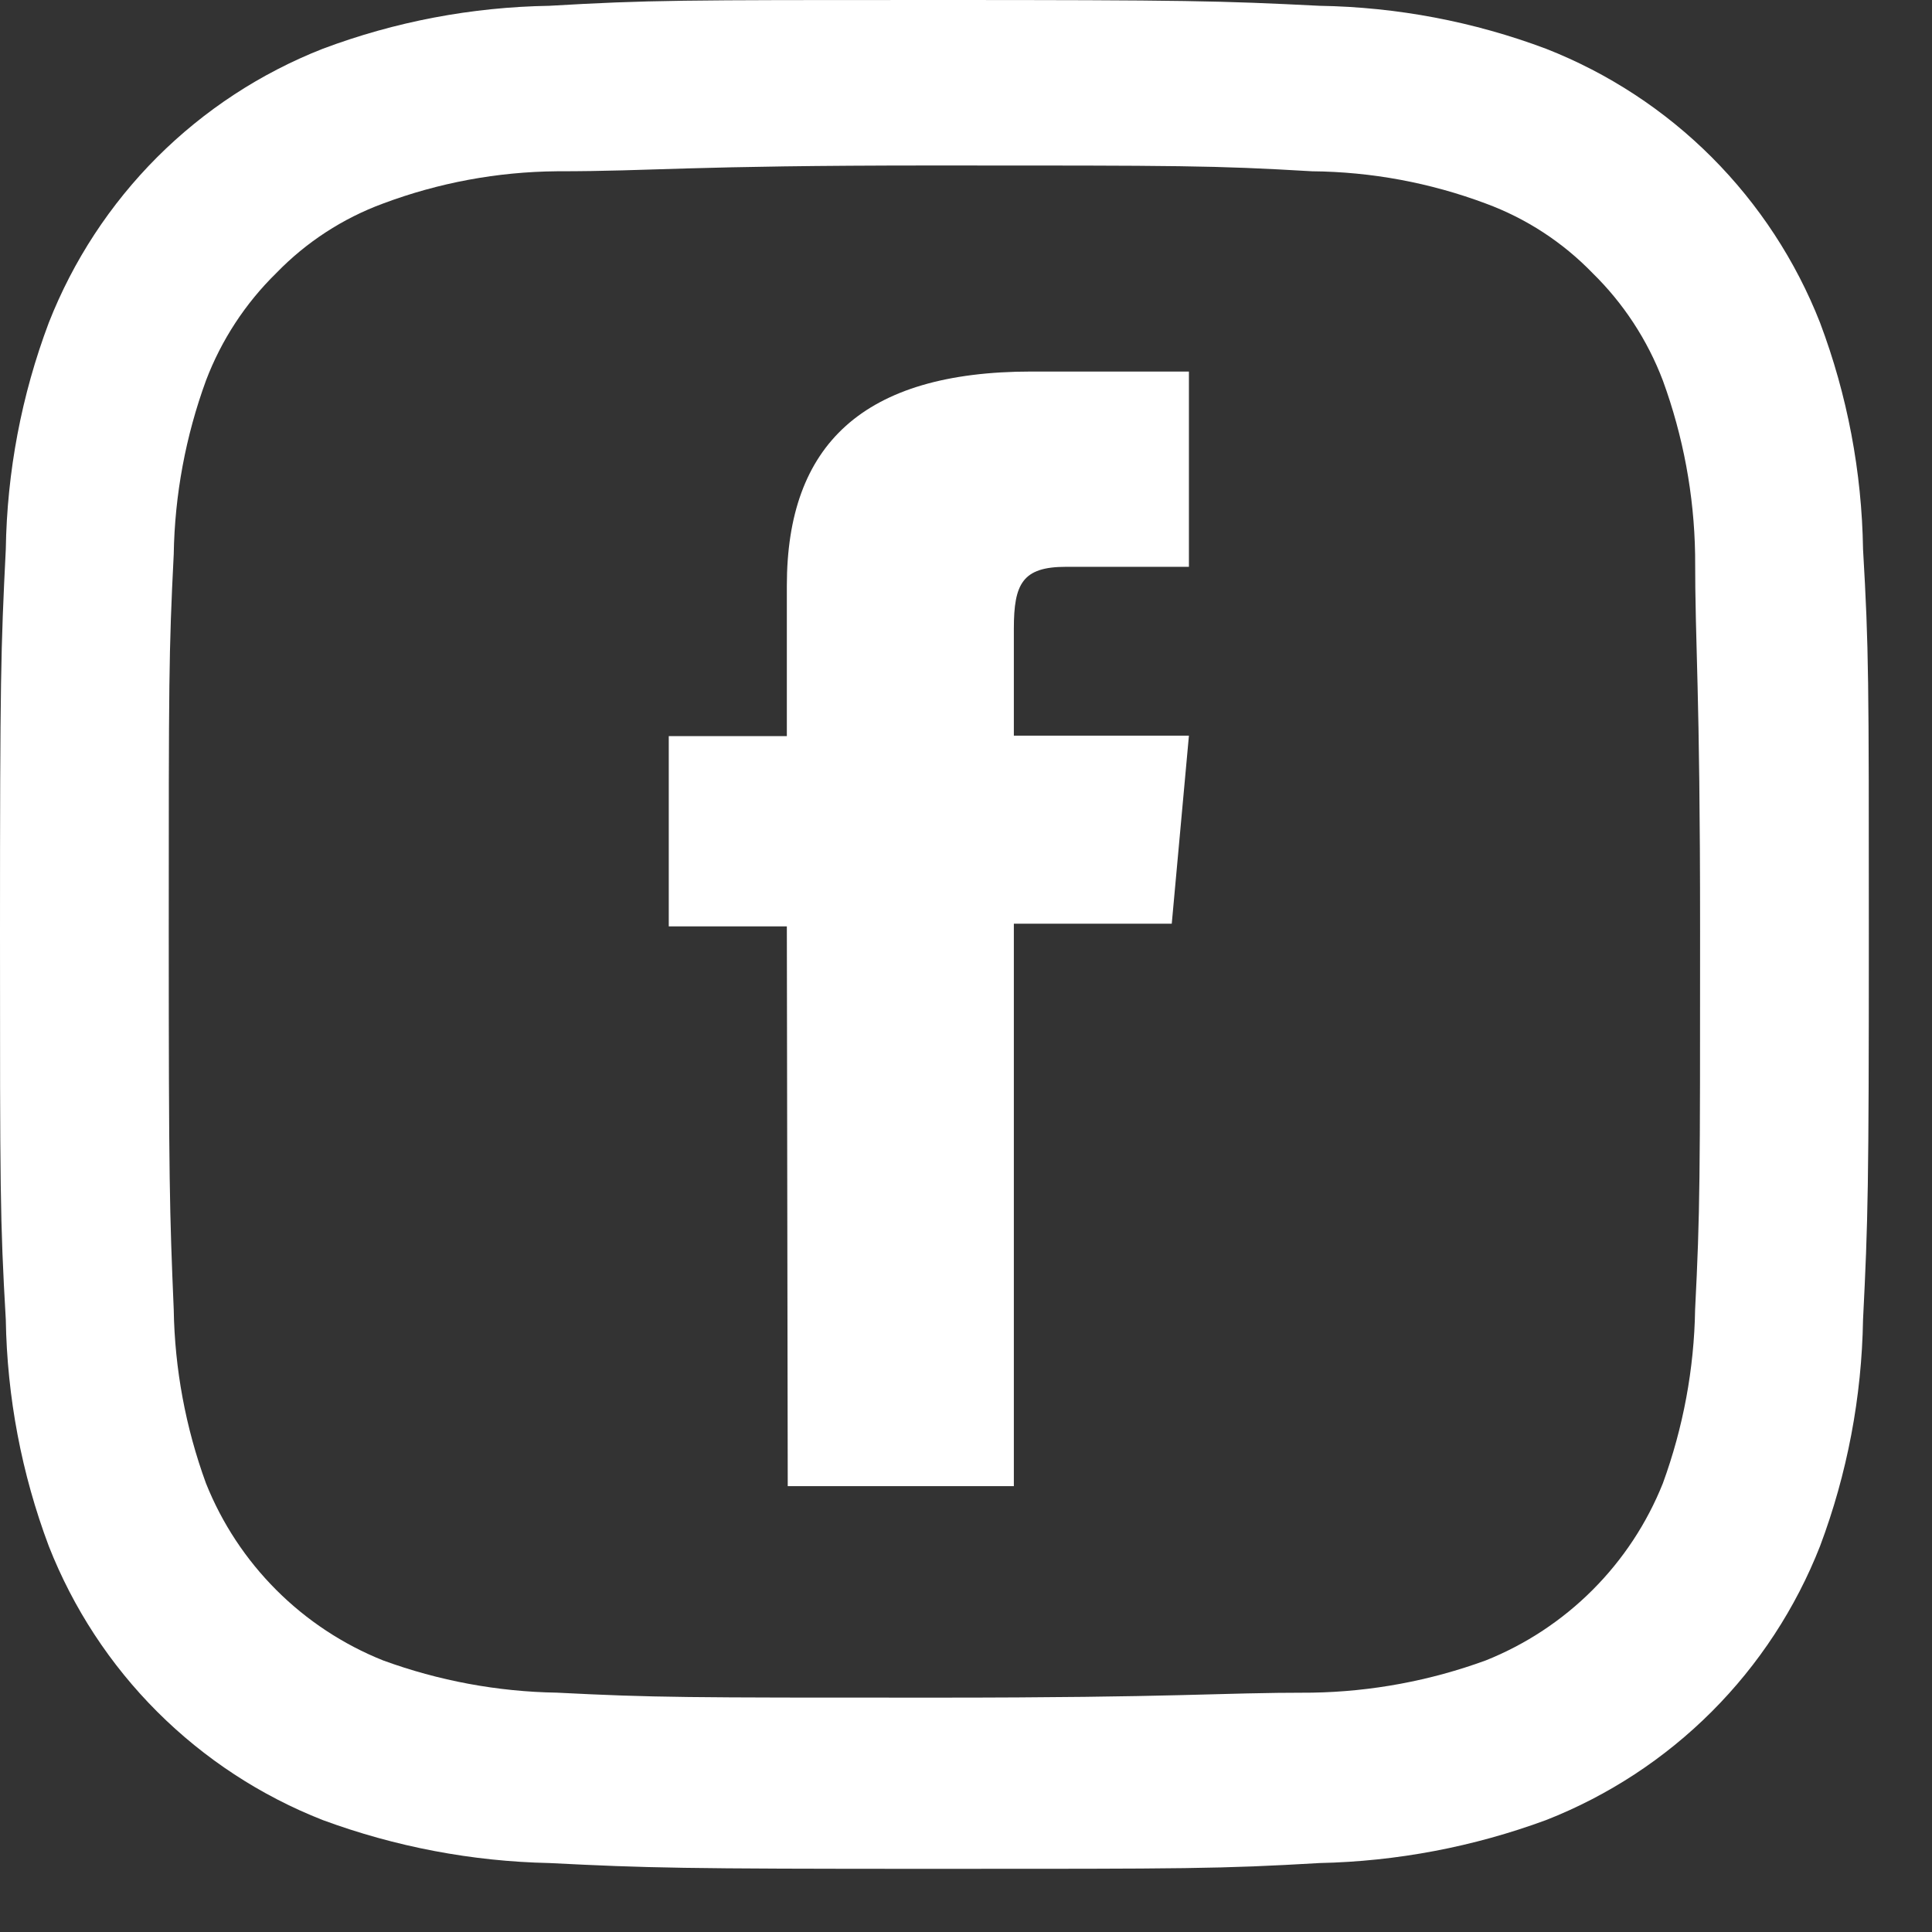
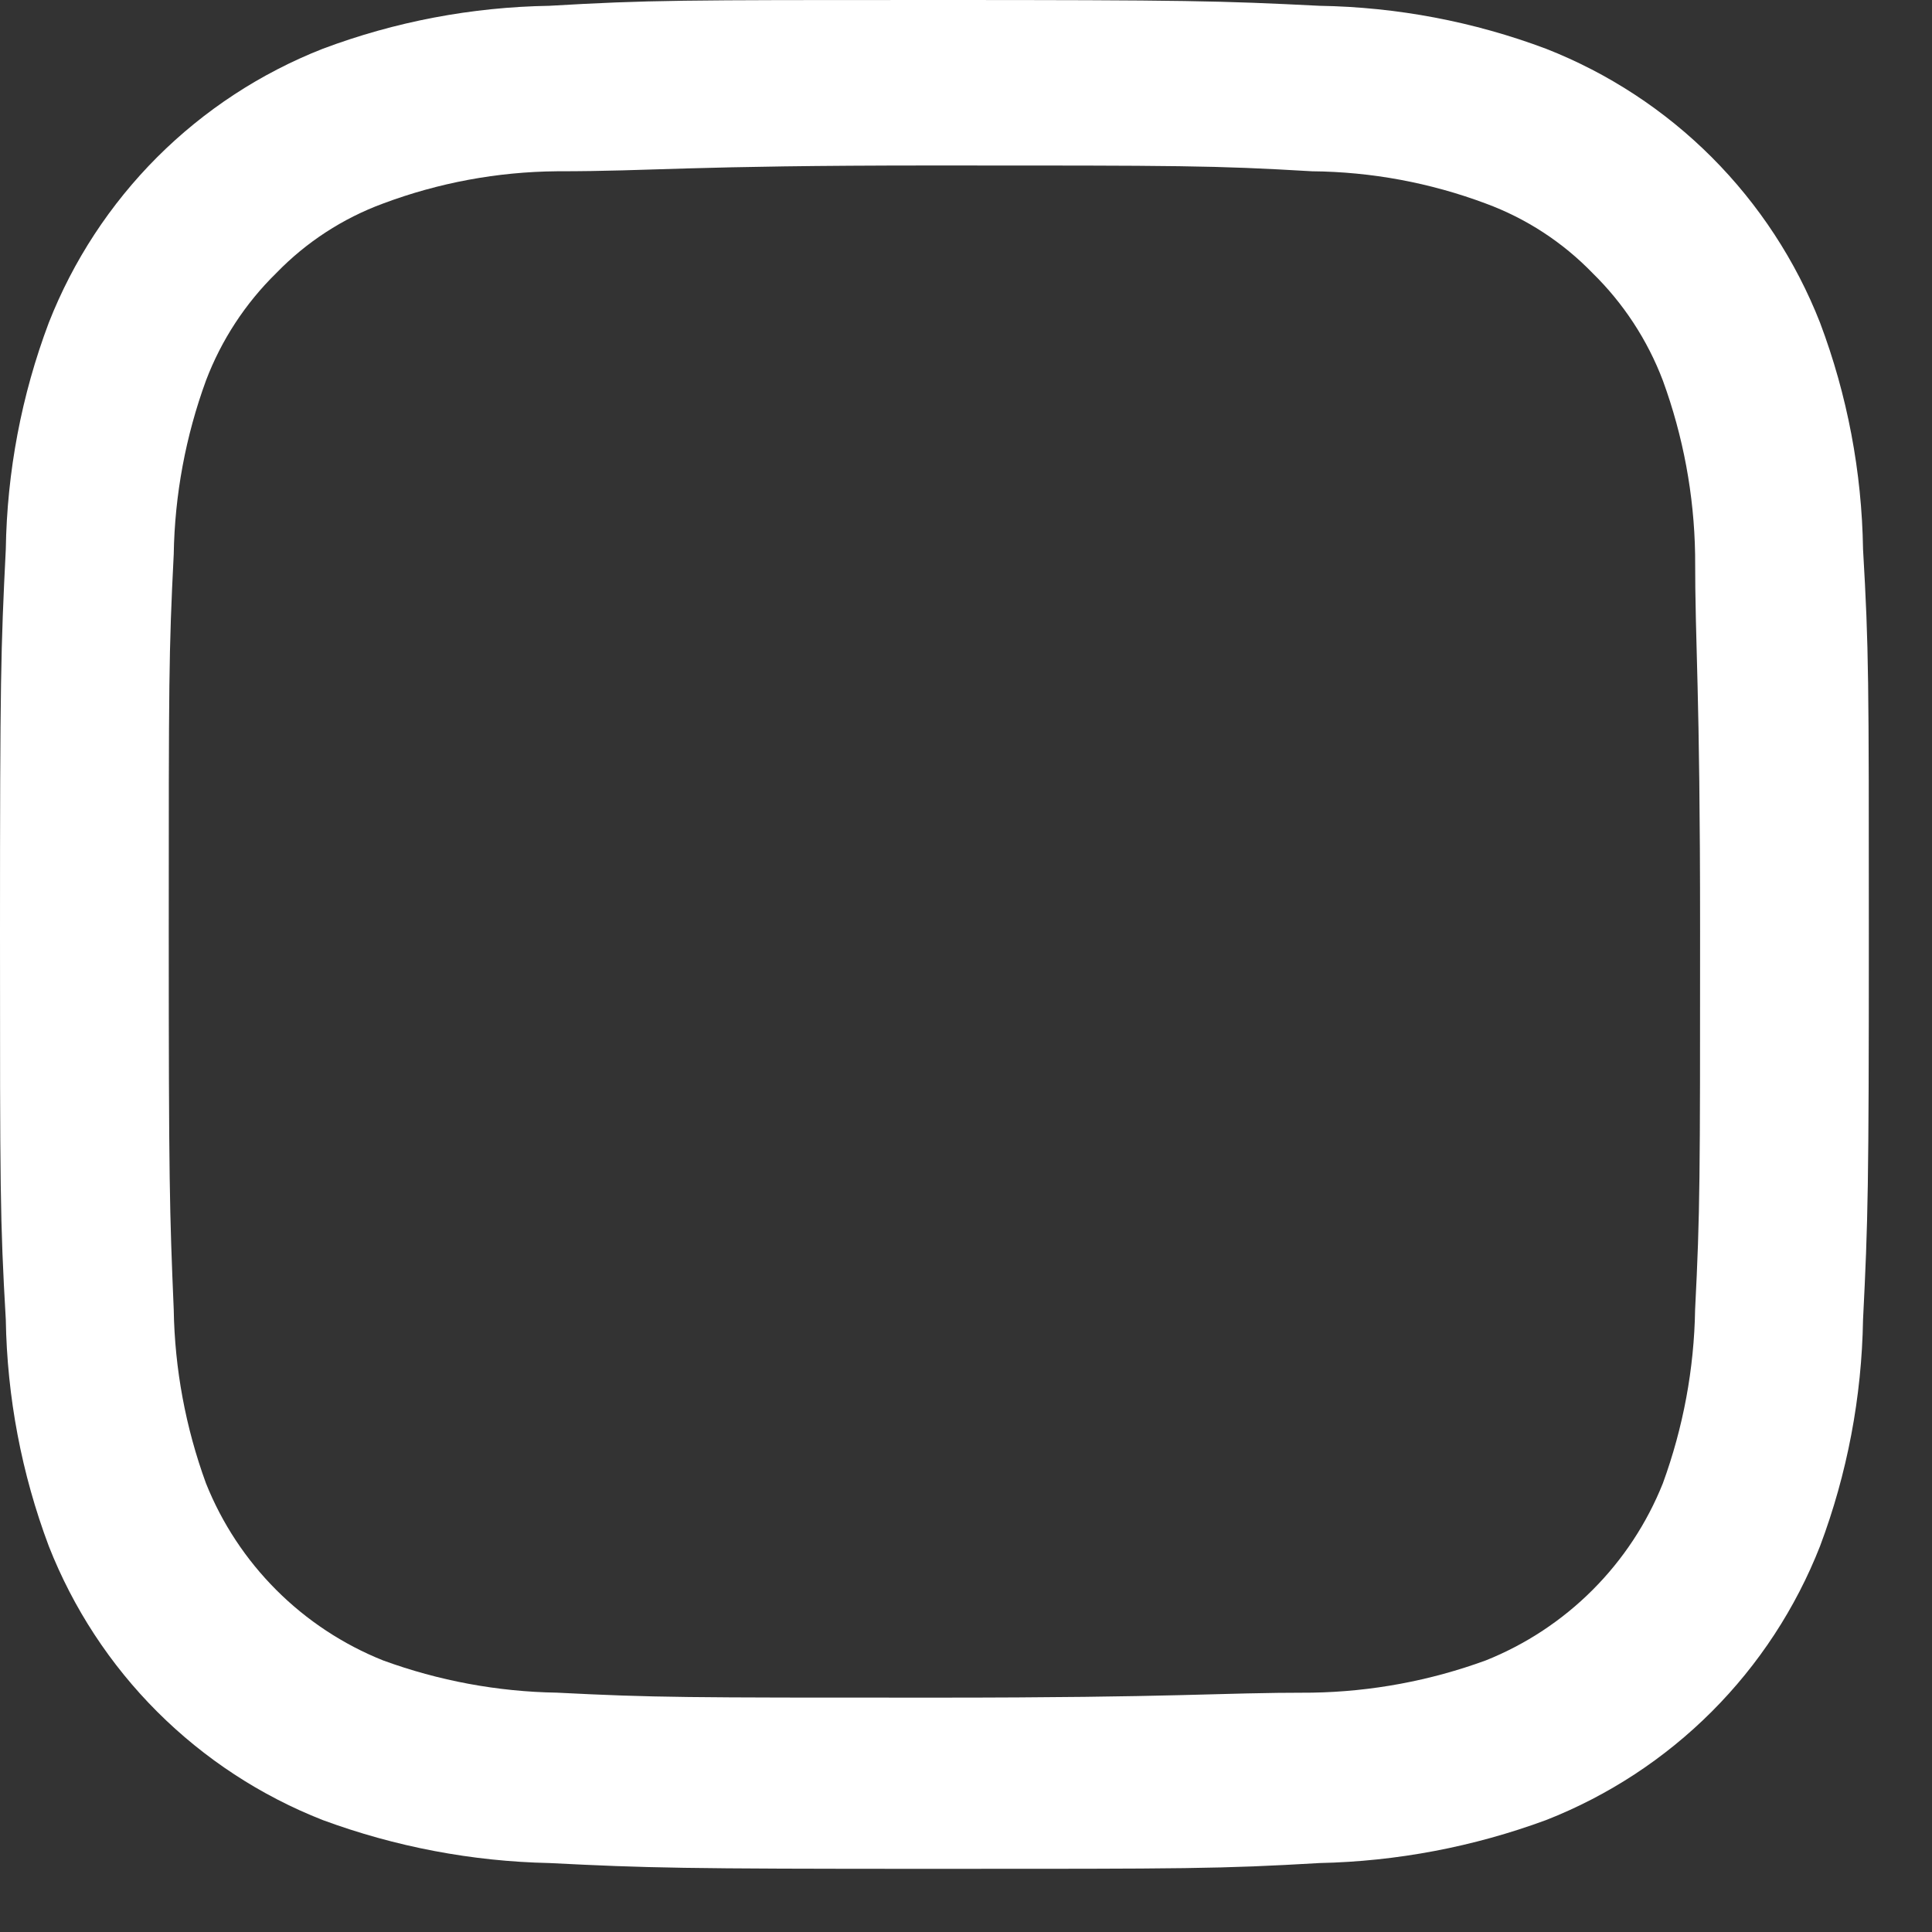
<svg xmlns="http://www.w3.org/2000/svg" width="26" height="26" viewBox="0 0 26 26" fill="none">
  <rect x="0" y="0" width="26" height="26" fill="#333333" stroke="none" />
-   <path d="M10.601 20H13.644V12.431H15.769L16 9.9H13.644V8.459C13.644 7.857 13.76 7.628 14.344 7.628H16V5H13.882C11.611 5 10.589 5.988 10.589 7.881V9.906H9V12.467H10.589L10.601 20Z" fill="white" />
  <path d="M12.569 2.227C15.909 2.227 16.332 2.227 17.657 2.305C18.456 2.312 19.247 2.459 19.995 2.739C20.538 2.939 21.029 3.259 21.431 3.674C21.848 4.082 22.171 4.576 22.378 5.121C22.652 5.871 22.799 6.661 22.812 7.459C22.812 8.784 22.879 9.185 22.879 12.536C22.879 15.887 22.879 16.299 22.812 17.624C22.799 18.422 22.652 19.212 22.378 19.962C22.163 20.5 21.841 20.988 21.431 21.398C21.022 21.807 20.533 22.13 19.995 22.345C19.246 22.619 18.456 22.766 17.657 22.779C16.332 22.779 15.932 22.846 12.569 22.846C9.207 22.846 8.818 22.846 7.493 22.779C6.695 22.766 5.904 22.619 5.155 22.345C4.617 22.13 4.128 21.807 3.719 21.398C3.309 20.988 2.987 20.5 2.772 19.962C2.498 19.212 2.351 18.422 2.338 17.624C2.282 16.299 2.271 15.898 2.271 12.536C2.271 9.174 2.271 8.784 2.338 7.459C2.351 6.661 2.498 5.871 2.772 5.121C2.979 4.576 3.302 4.082 3.719 3.674C4.121 3.259 4.612 2.939 5.155 2.739C5.903 2.459 6.694 2.312 7.493 2.305C8.818 2.305 9.218 2.227 12.569 2.227ZM12.569 0C9.163 0 8.728 8.15392e-06 7.392 0.078C6.35 0.095 5.318 0.29 4.342 0.657C3.507 0.985 2.75 1.481 2.115 2.115C1.481 2.75 0.985 3.507 0.657 4.342C0.289 5.318 0.094 6.35 0.078 7.392C0.011 8.728 0 9.163 0 12.569C0 15.976 -3.40092e-07 16.422 0.078 17.758C0.095 18.8 0.29 19.832 0.657 20.808C0.985 21.643 1.481 22.401 2.115 23.035C2.75 23.669 3.507 24.165 4.342 24.493C5.32 24.854 6.351 25.05 7.392 25.072C8.728 25.139 9.163 25.15 12.569 25.15C15.976 25.15 16.422 25.15 17.758 25.072C18.799 25.05 19.83 24.854 20.808 24.493C21.643 24.165 22.401 23.669 23.035 23.035C23.669 22.401 24.165 21.643 24.493 20.808C24.86 19.832 25.055 18.8 25.072 17.758C25.139 16.422 25.15 15.987 25.15 12.569C25.15 9.152 25.15 8.728 25.072 7.392C25.056 6.35 24.861 5.318 24.493 4.342C24.165 3.507 23.669 2.75 23.035 2.115C22.401 1.481 21.643 0.985 20.808 0.657C19.832 0.29 18.8 0.095 17.758 0.078C16.422 0.011 15.987 0 12.569 0Z" fill="white" />
</svg>